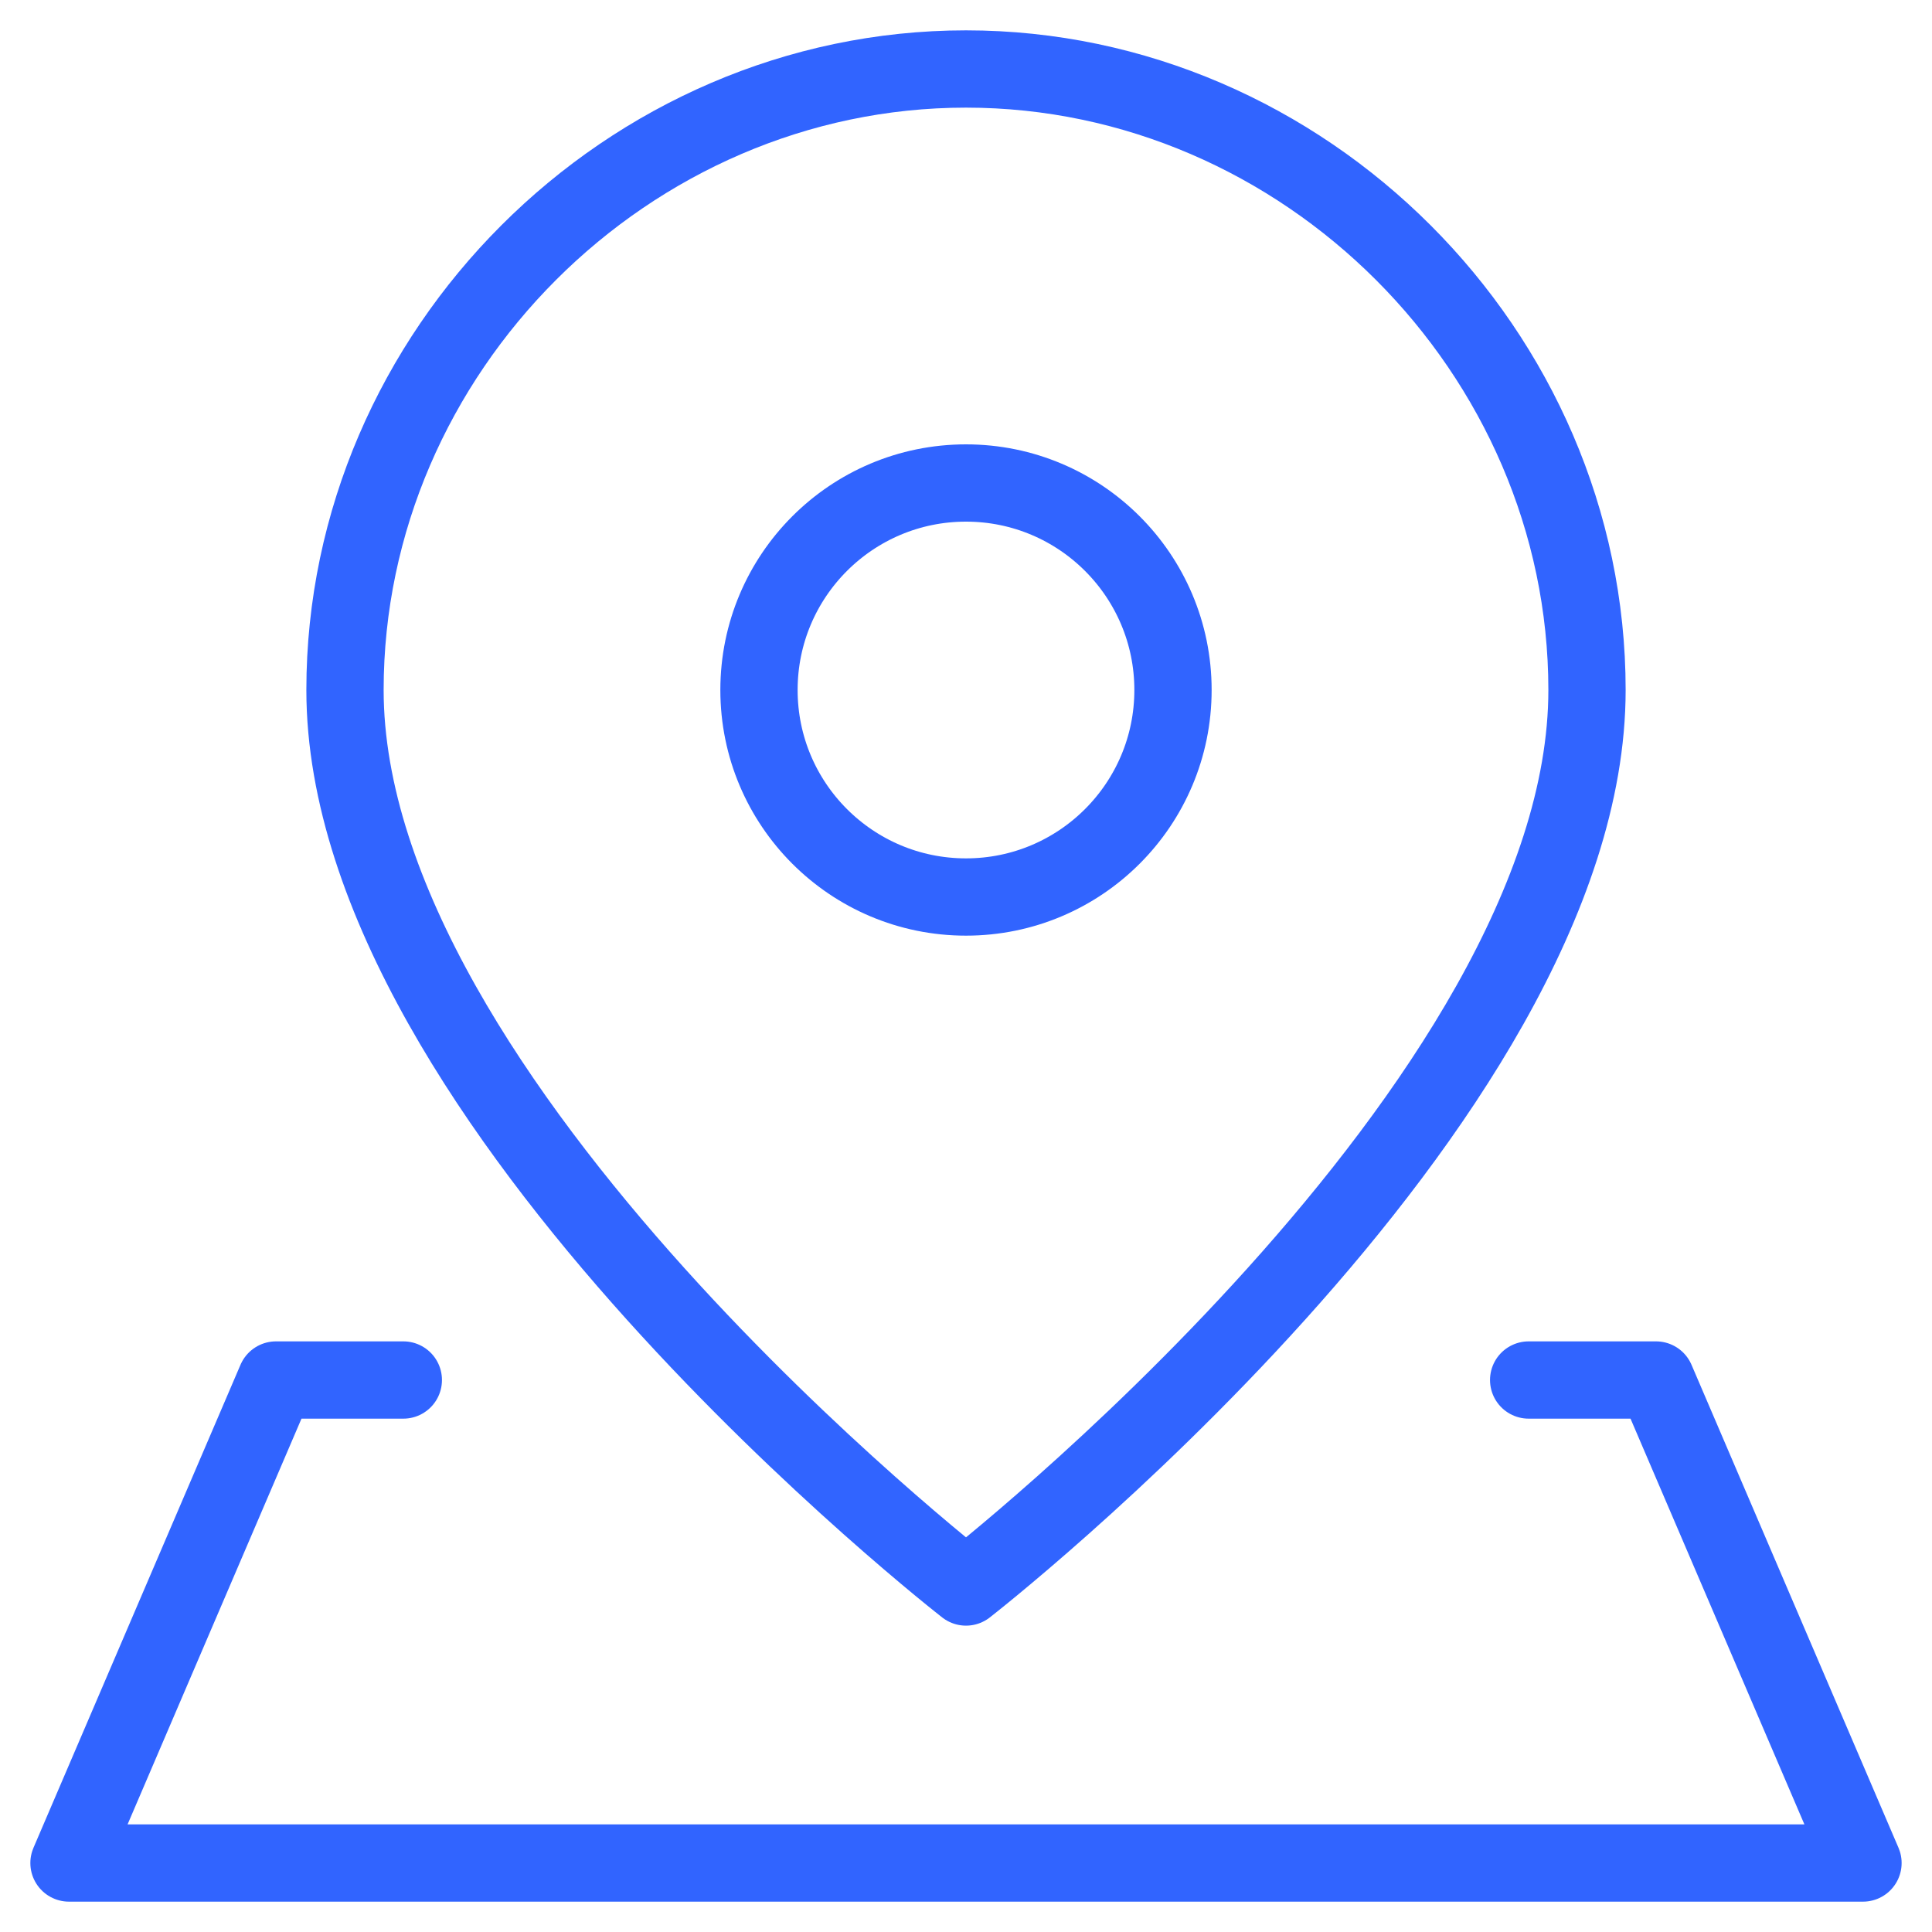
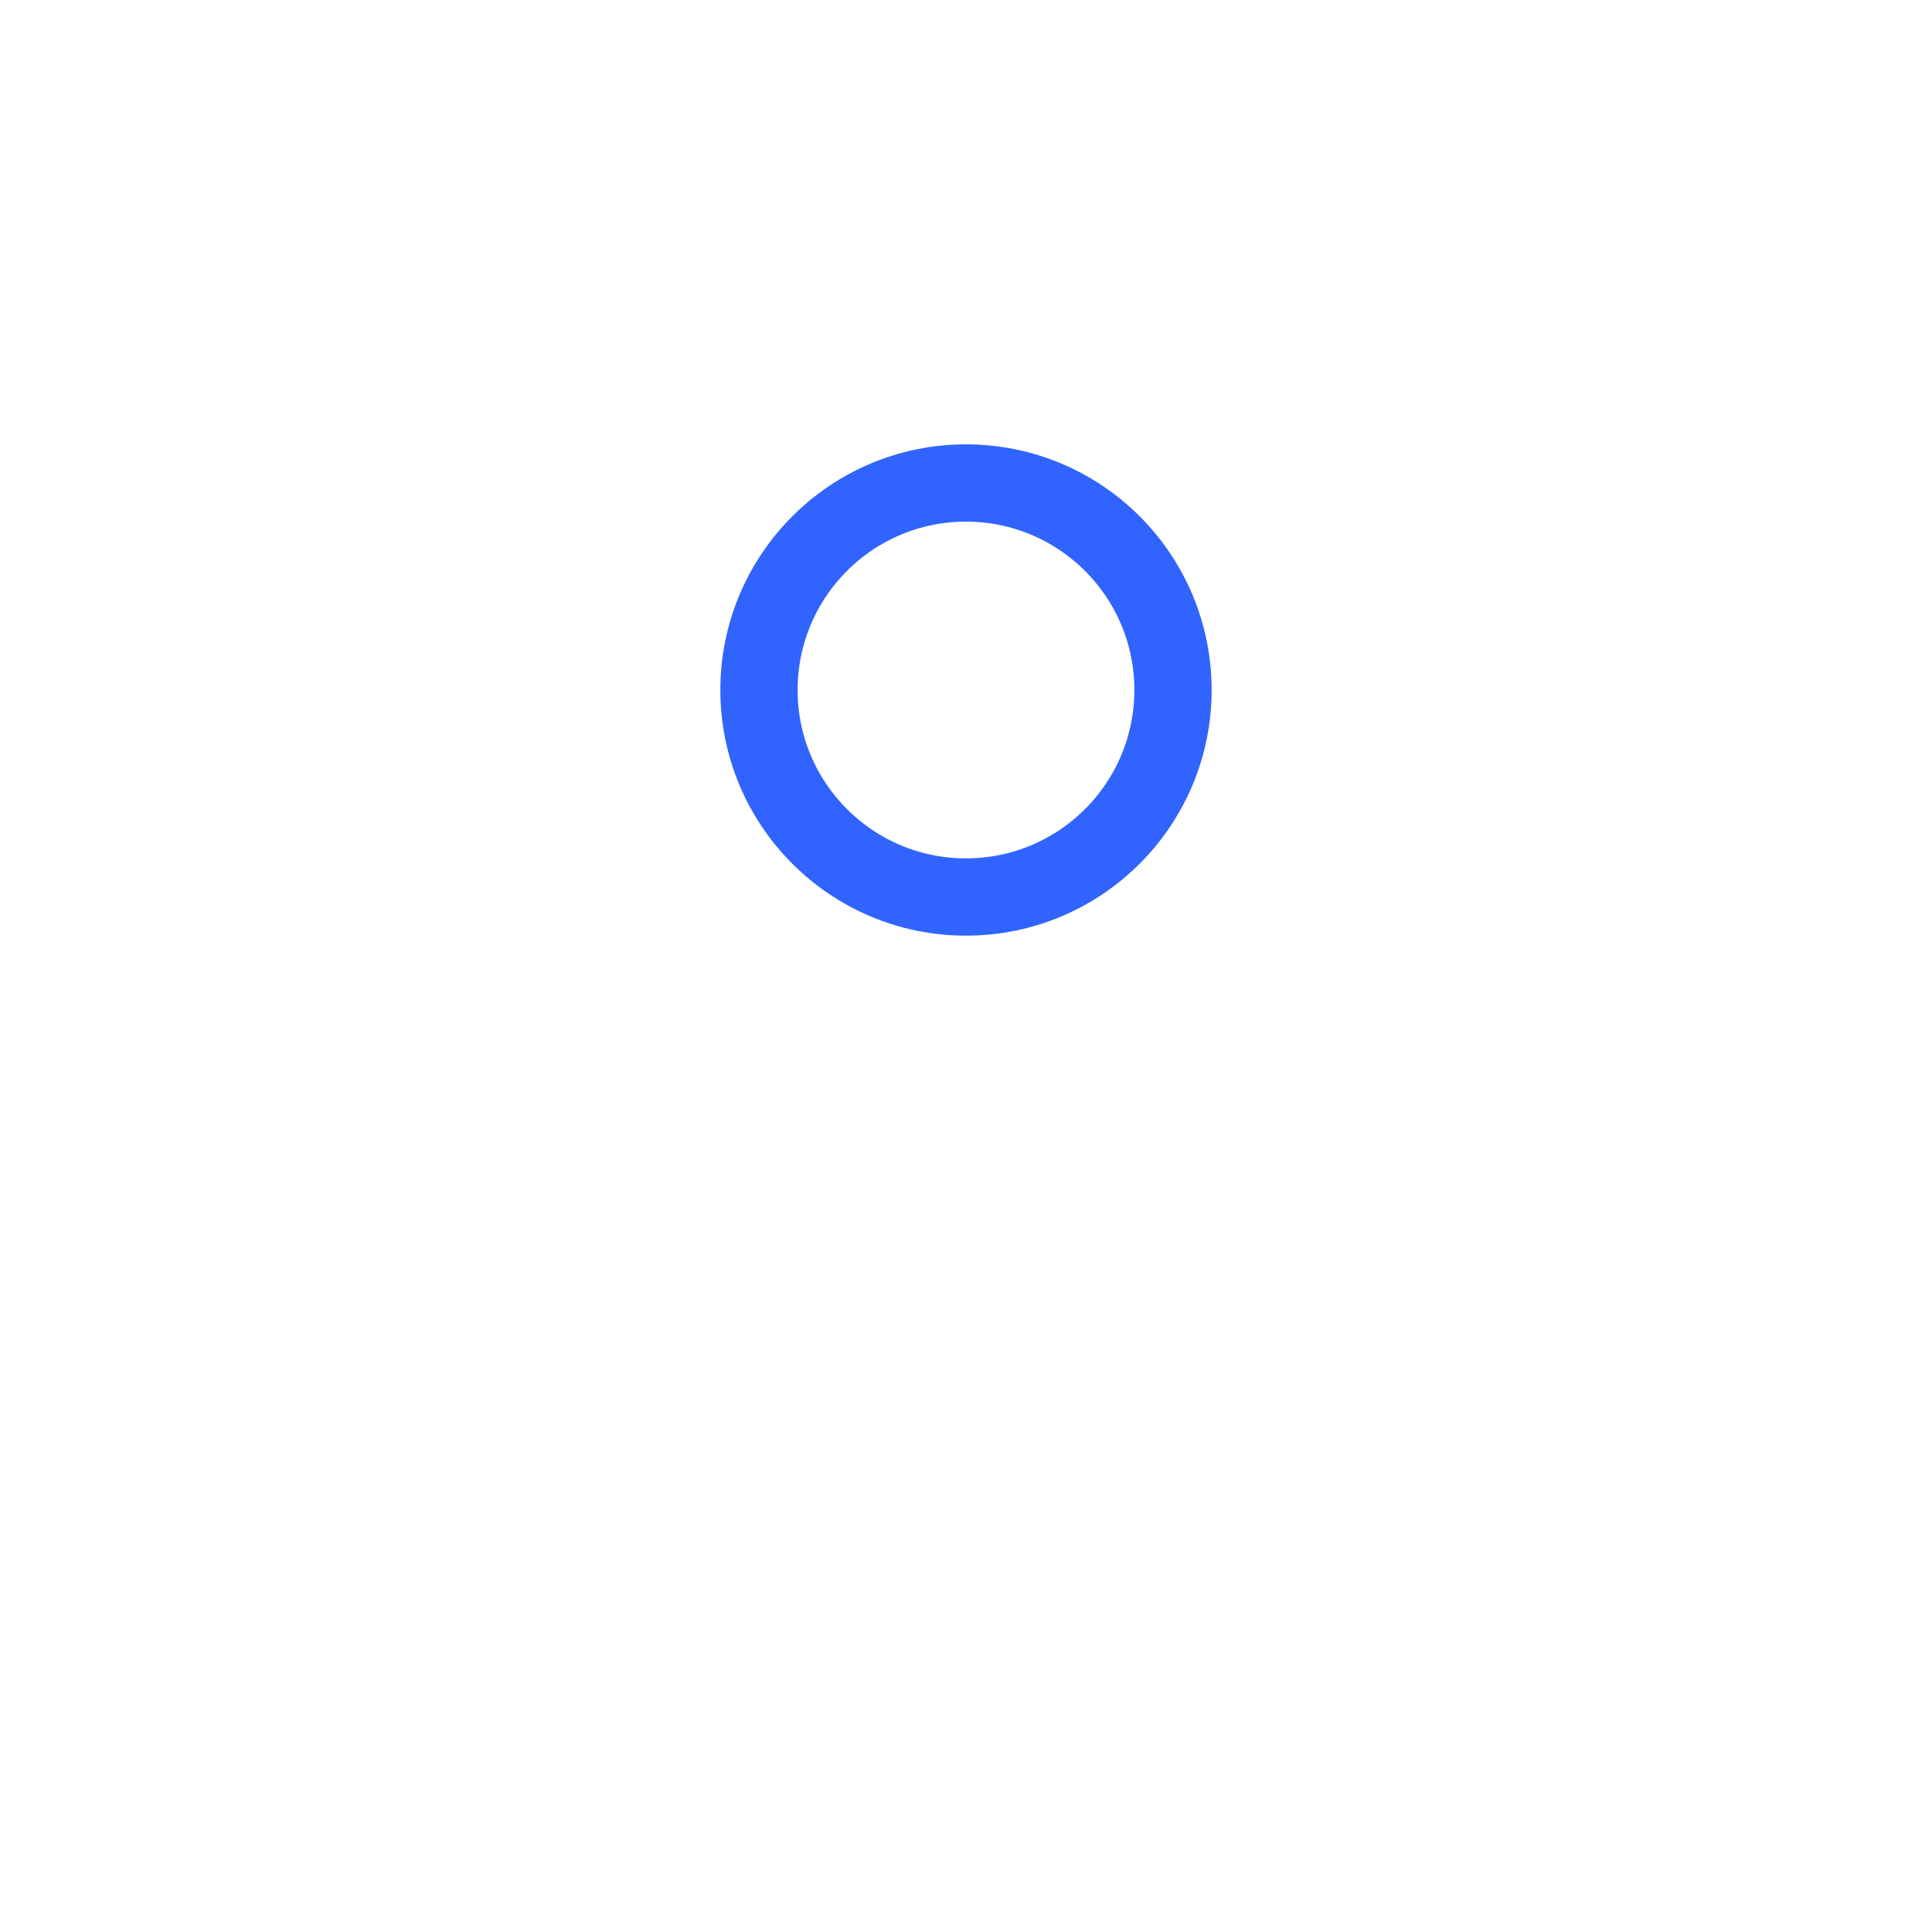
<svg xmlns="http://www.w3.org/2000/svg" width="100" height="100" viewBox="0 0 100 100" fill="none">
-   <path d="M82.143 35.714C82.143 57.143 50 82.143 50 82.143C50 82.143 17.857 57.143 17.857 35.714C17.857 18.207 32.493 3.571 50 3.571C67.507 3.571 82.143 18.207 82.143 35.714Z" stroke="#3164FF" stroke-width="4" stroke-linecap="round" stroke-linejoin="round" />
  <path d="M49.999 46.429C55.917 46.429 60.714 41.632 60.714 35.714C60.714 29.797 55.917 25 49.999 25C44.082 25 39.285 29.797 39.285 35.714C39.285 41.632 44.082 46.429 49.999 46.429Z" stroke="#3164FF" stroke-width="4" stroke-linecap="round" stroke-linejoin="round" />
-   <path d="M79.123 71.429H85.714L96.428 96.429H3.571L14.286 71.429H20.876" stroke="#3164FF" stroke-width="4" stroke-linecap="round" stroke-linejoin="round" />
</svg>